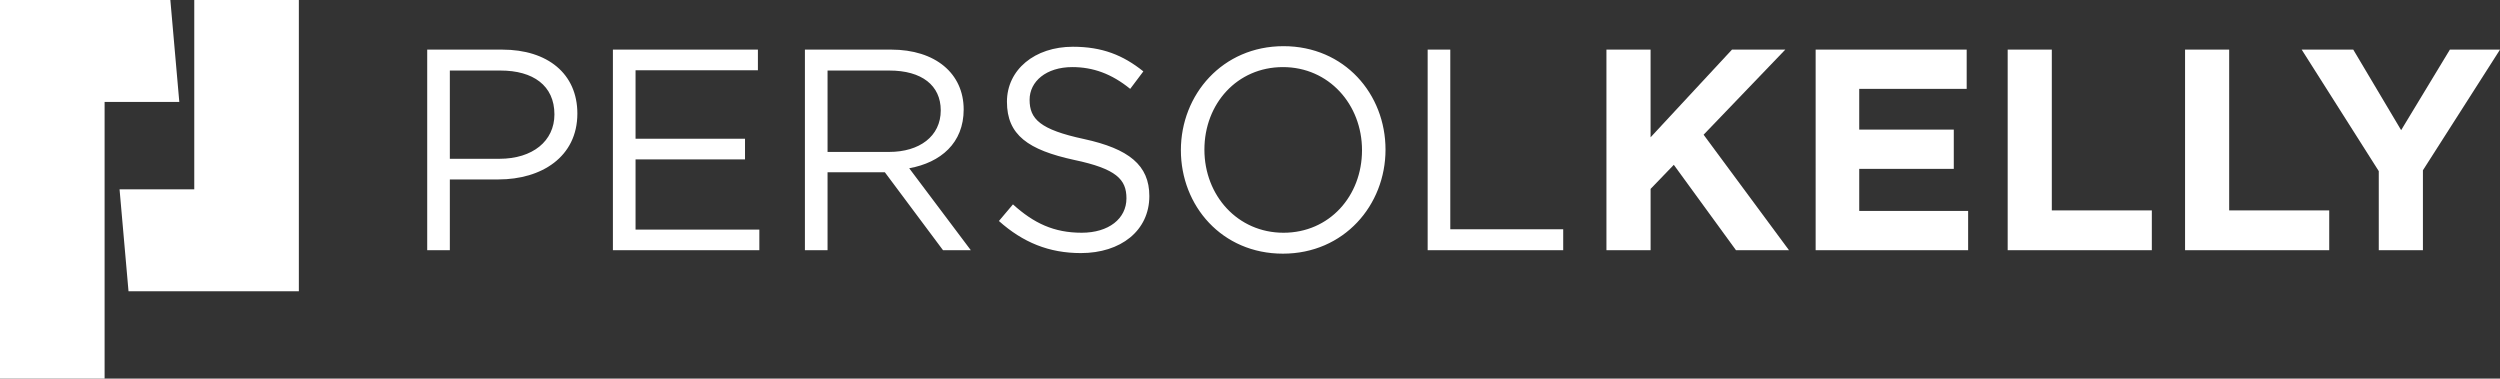
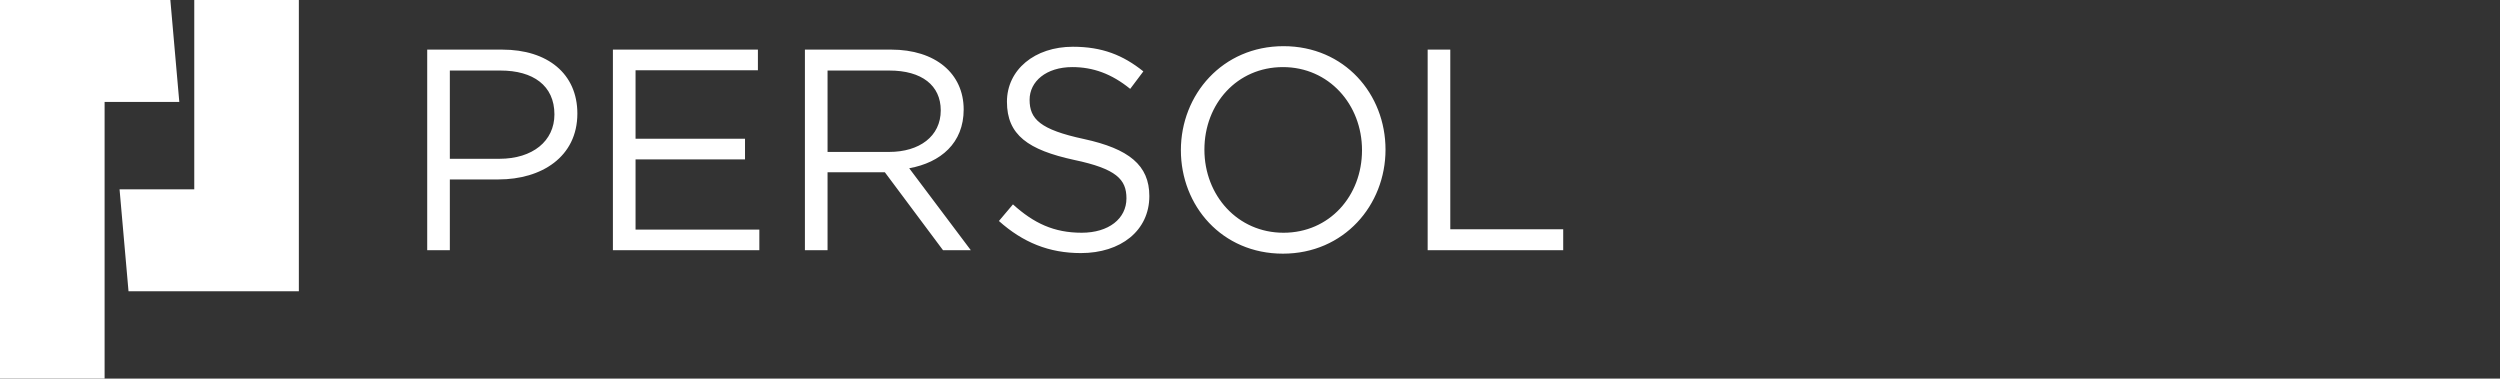
<svg xmlns="http://www.w3.org/2000/svg" version="1.1" id="Layer_1" x="0px" y="0px" width="250.912px" height="38px" viewBox="0 0 250.912 38" enable-background="new 0 0 250.912 38" xml:space="preserve">
  <rect x="0" y="0" width="250.912" height="38" fill="#333333" stroke="none" />
  <rect x="-22.223" y="-16.873" display="none" fill="#D82B29" width="305.873" height="77.929" />
  <g>
    <polygon fill="#FFFFFF" points="29.994,0 19.497,0 19.497,19 11.999,19 12.898,29.231 29.994,29.231  " />
    <polygon fill="#FFFFFF" points="17.097,0 0,0 0,38 10.498,38 10.498,10.231 17.996,10.231  " />
-     <path fill="#FFFFFF" d="M238.746,25.114h4.43V17.09l7.736-12.109h-5.031l-4.891,8.082l-4.804-8.082h-5.177l7.736,12.194V25.114z    M219.303,25.114h14.469v-3.998h-10.041V4.981h-4.428V25.114z M201.5,25.114h14.468v-3.998h-10.038V4.981h-4.43V25.114z    M182.227,25.114h15.304v-3.941h-10.93v-4.228h9.49v-3.94h-9.49V8.921h10.785v-3.94h-15.159V25.114z M161.231,25.114h4.431v-6.155   l2.33-2.417l6.242,8.572h5.32l-8.572-11.593l8.199-8.541h-5.351l-8.169,8.8v-8.8h-4.431V25.114z" />
    <path fill="#FFFFFF" d="M143.287,25.113h13.604v-2.1h-11.333V4.98h-2.271V25.113z M136.698,15.075c0,4.603-3.278,8.284-7.879,8.284   c-4.604,0-7.939-3.738-7.939-8.342c0-4.6,3.28-8.283,7.881-8.283S136.698,10.474,136.698,15.075 M139.057,15.017   c0-5.578-4.113-10.383-10.239-10.383c-6.126,0-10.299,4.862-10.299,10.441c0,5.581,4.115,10.384,10.241,10.384   C134.888,25.459,139.057,20.597,139.057,15.017 M103.335,10.013c0-1.841,1.667-3.279,4.286-3.279c2.07,0,3.939,0.663,5.811,2.186   l1.321-1.755c-2.043-1.639-4.142-2.473-7.075-2.473c-3.826,0-6.616,2.301-6.616,5.522c0,3.336,2.128,4.833,6.758,5.839   c4.229,0.891,5.236,1.956,5.236,3.853c0,2.042-1.785,3.452-4.49,3.452c-2.79,0-4.802-0.949-6.901-2.846l-1.409,1.668   c2.416,2.157,5.032,3.22,8.225,3.22c3.998,0,6.873-2.243,6.873-5.723c0-3.106-2.068-4.746-6.556-5.723   C104.369,13.004,103.335,11.94,103.335,10.013 M94.418,11.077c0,2.618-2.157,4.171-5.177,4.171h-6.184V7.08h6.21   C92.52,7.08,94.418,8.576,94.418,11.077 M97.437,25.113l-6.184-8.226c3.165-0.576,5.466-2.531,5.466-5.896   c0-3.625-2.848-6.012-7.276-6.012h-8.658v20.133h2.272v-7.823h5.751l5.838,7.823H97.437z M76.067,4.98H61.514v20.133h14.698v-2.07   H63.787v-7.046h10.986v-2.072H63.787V7.05h12.28V4.98z M55.645,11.481c0,2.673-2.184,4.456-5.521,4.456h-4.976V7.08h5.091   C53.49,7.08,55.645,8.576,55.645,11.481 M57.947,11.395c0-3.998-2.992-6.415-7.534-6.415h-7.536v20.133h2.271v-7.104h4.891   C54.324,18.009,57.947,15.765,57.947,11.395" />
  </g>
</svg>